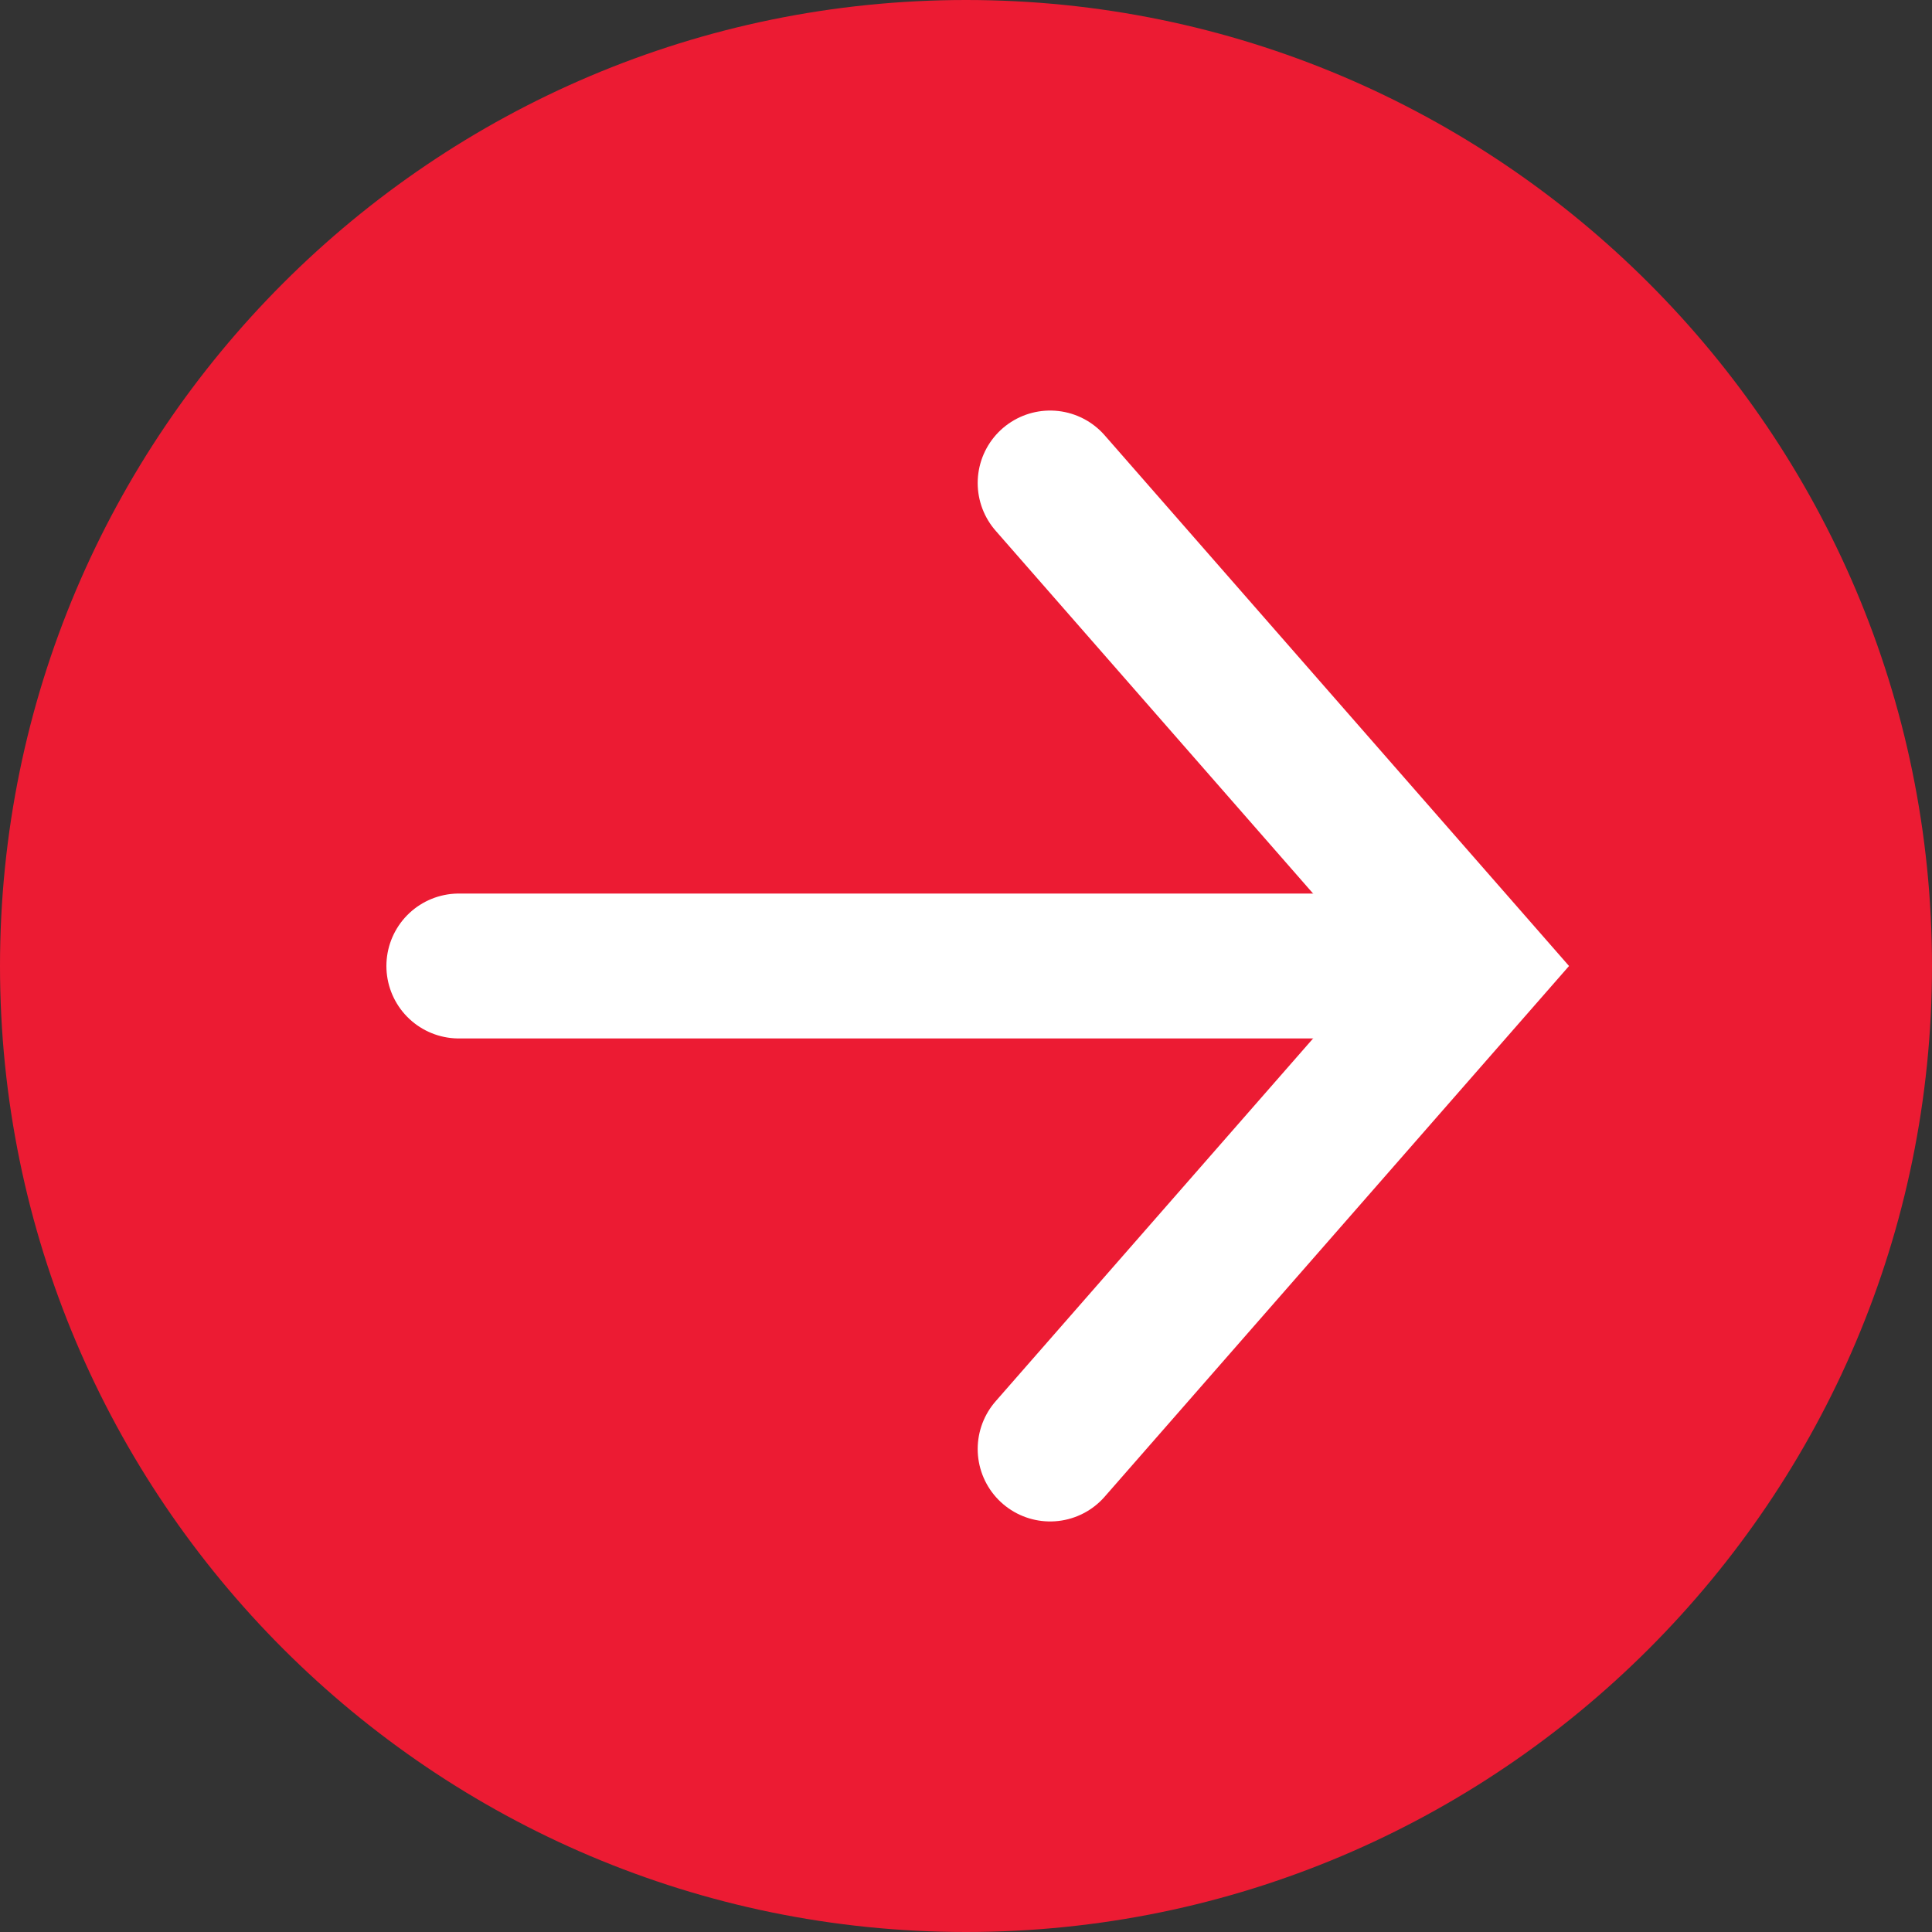
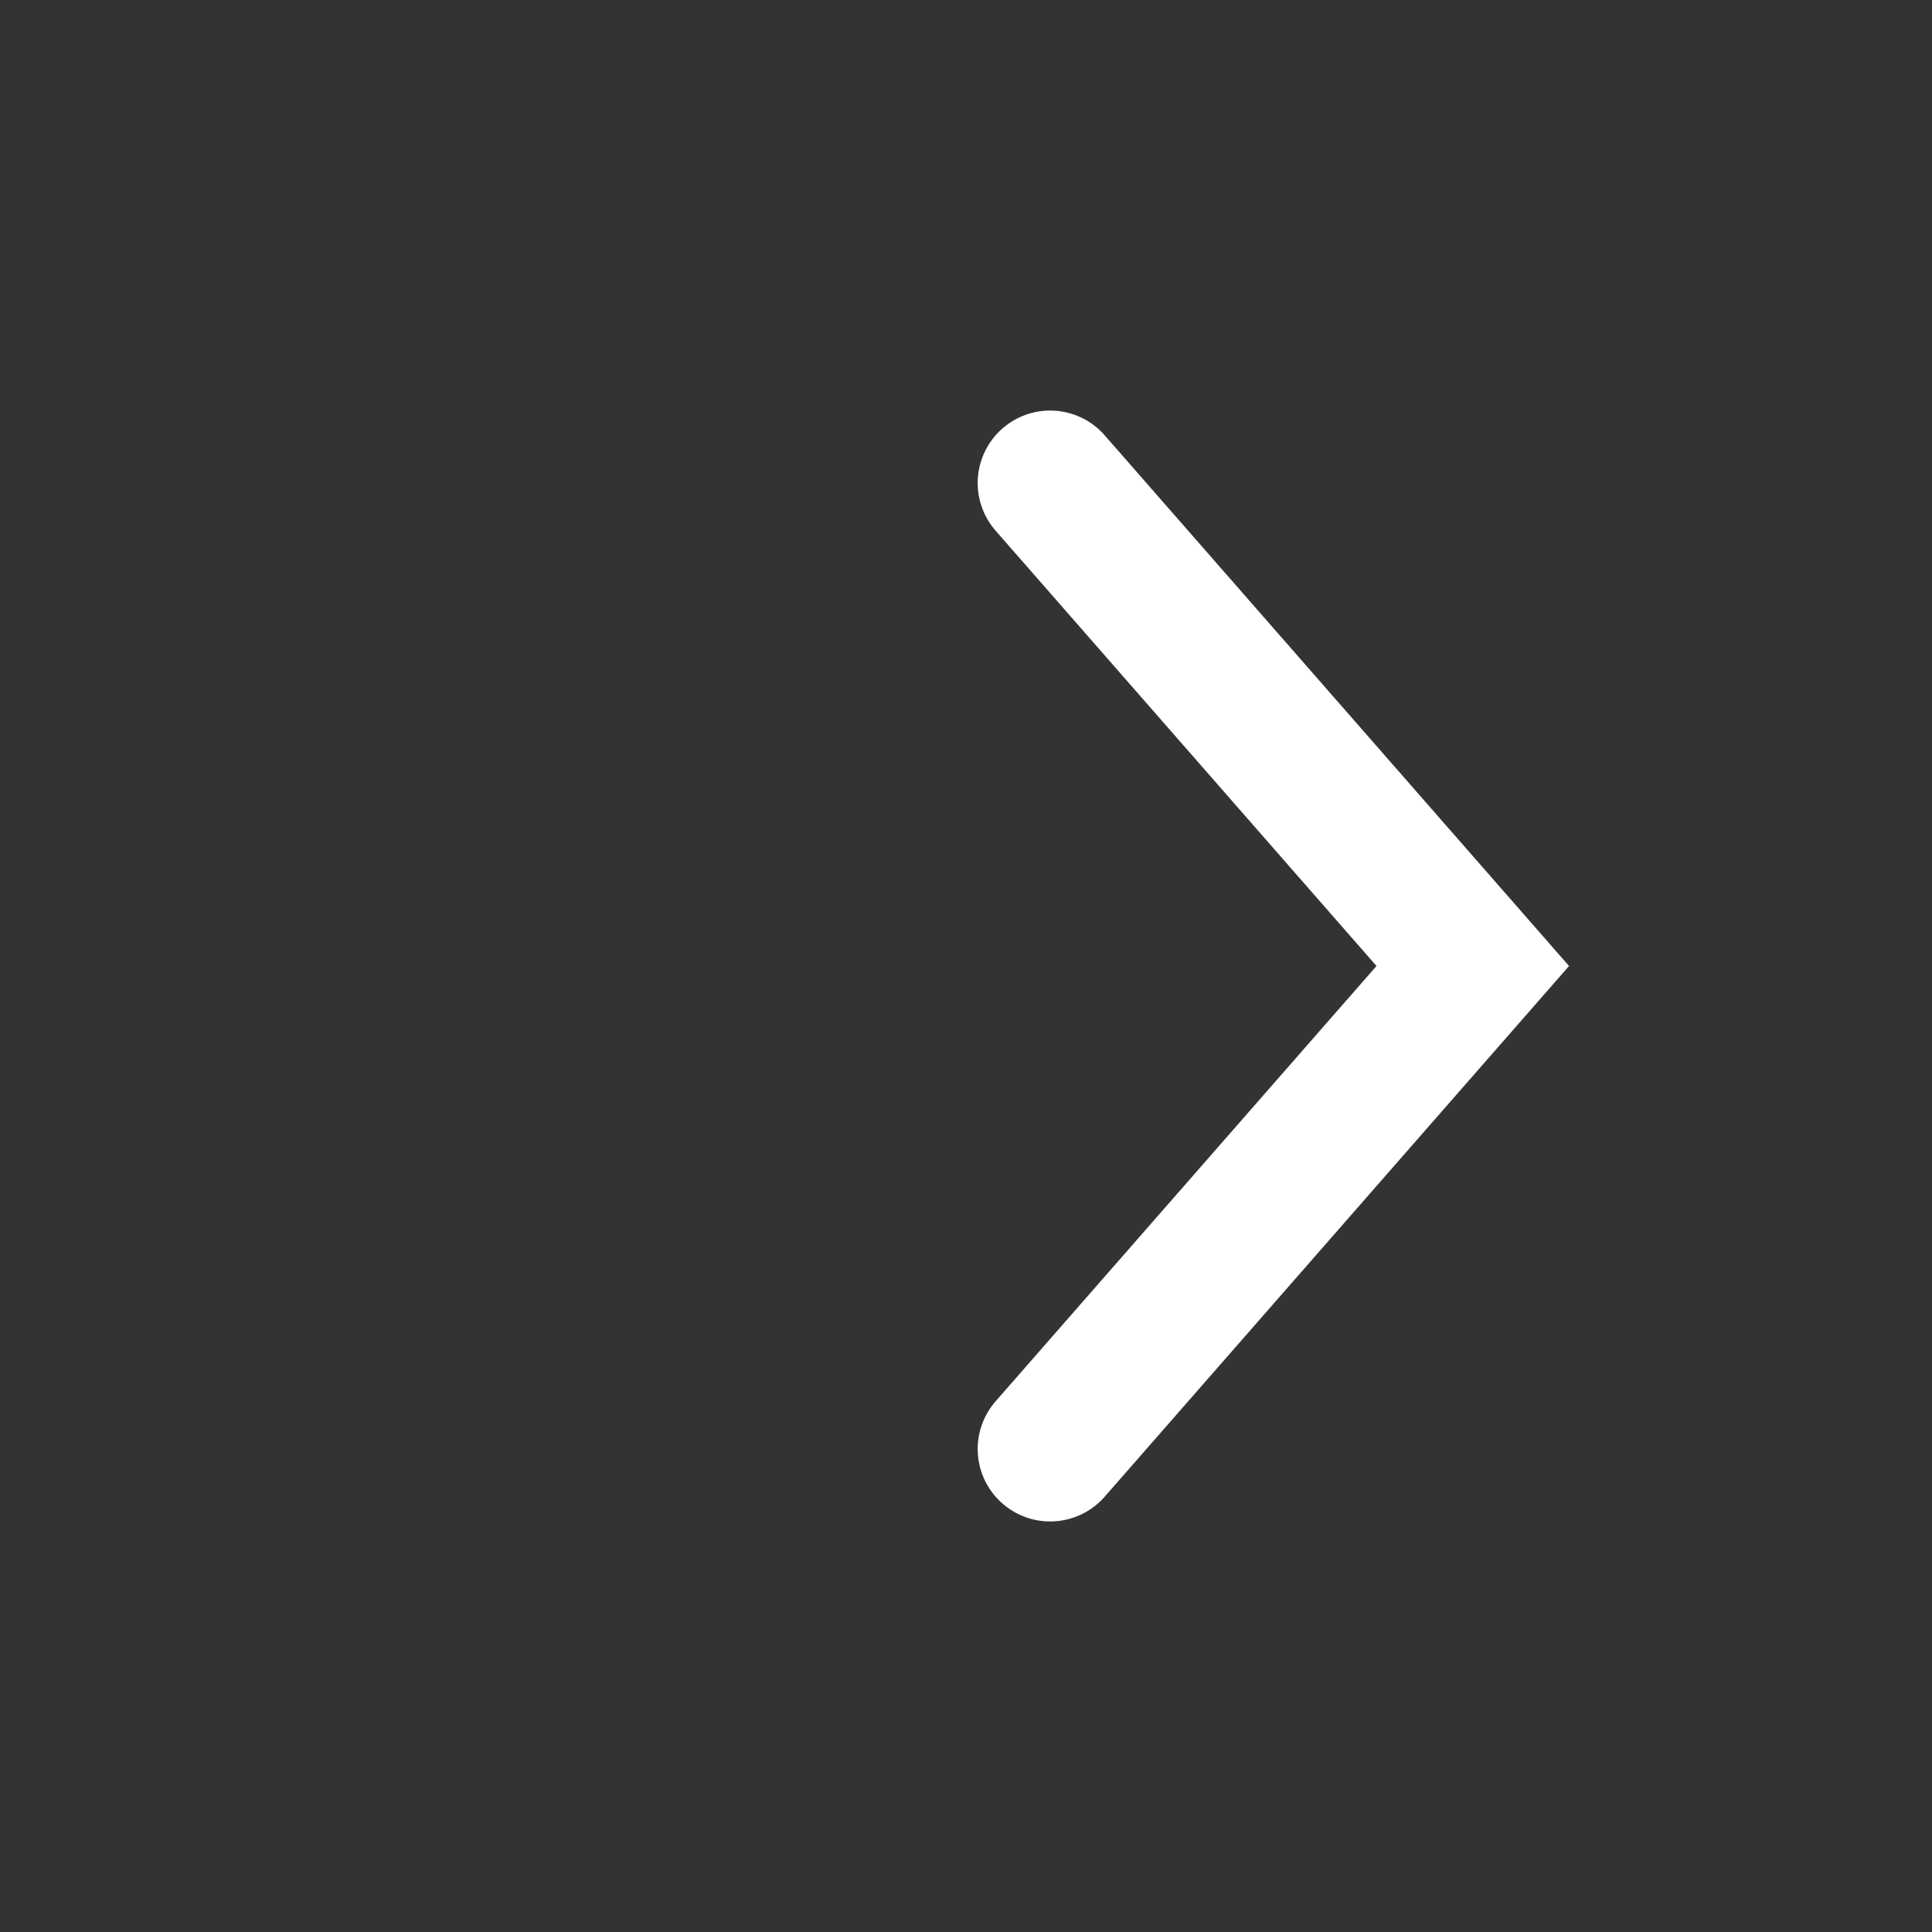
<svg xmlns="http://www.w3.org/2000/svg" width="40" height="40" viewBox="0 0 40 40" fill="none">
  <rect x="0" y="0" width="40" height="40" fill="#333333" stroke="none" />
-   <path d="M20 5.88094e-06C31.033 6.84544e-06 40 8.967 40 20C40 31.033 31.033 40 20 40C8.967 40 -3.03074e-06 31.033 -2.06624e-06 20C-1.10175e-06 8.967 8.967 4.91644e-06 20 5.88094e-06Z" fill="#EC1B33" />
-   <path d="M9.5 20L29.75 20" stroke="white" stroke-width="3" stroke-linecap="round" />
  <path d="M21.742 30L30.492 20L21.742 10" stroke="white" stroke-width="3" stroke-linecap="round" />
</svg>